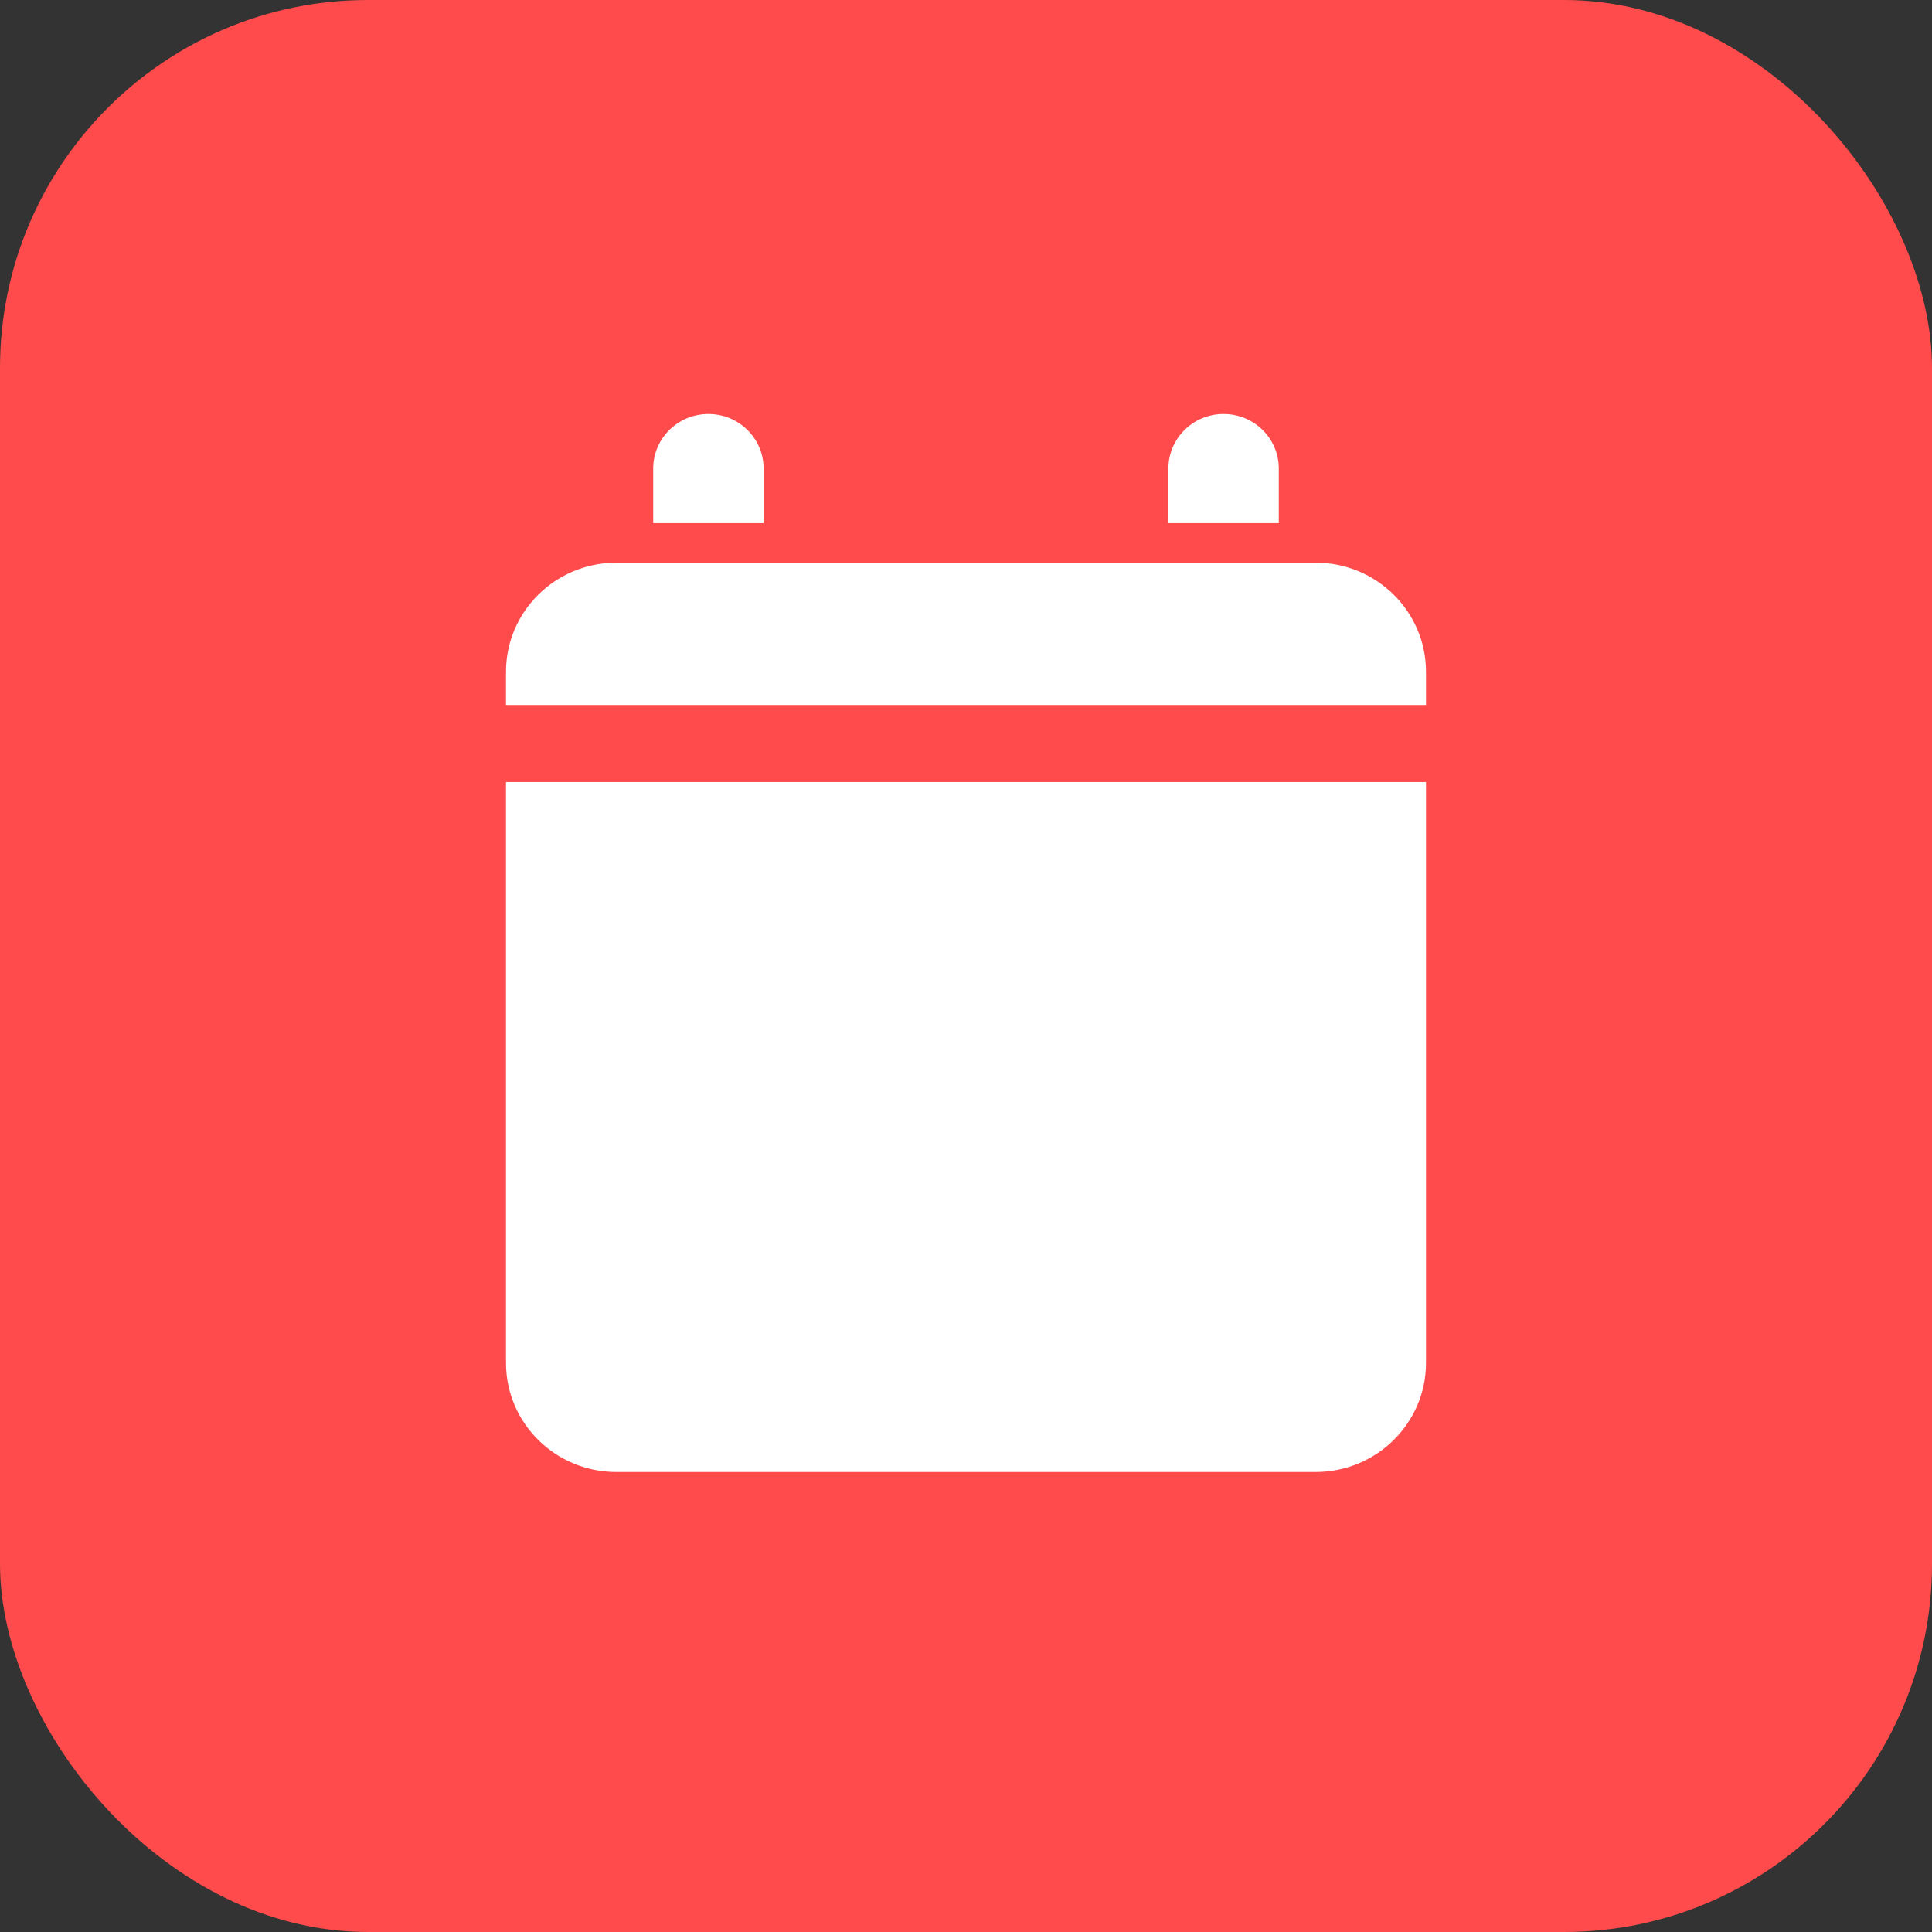
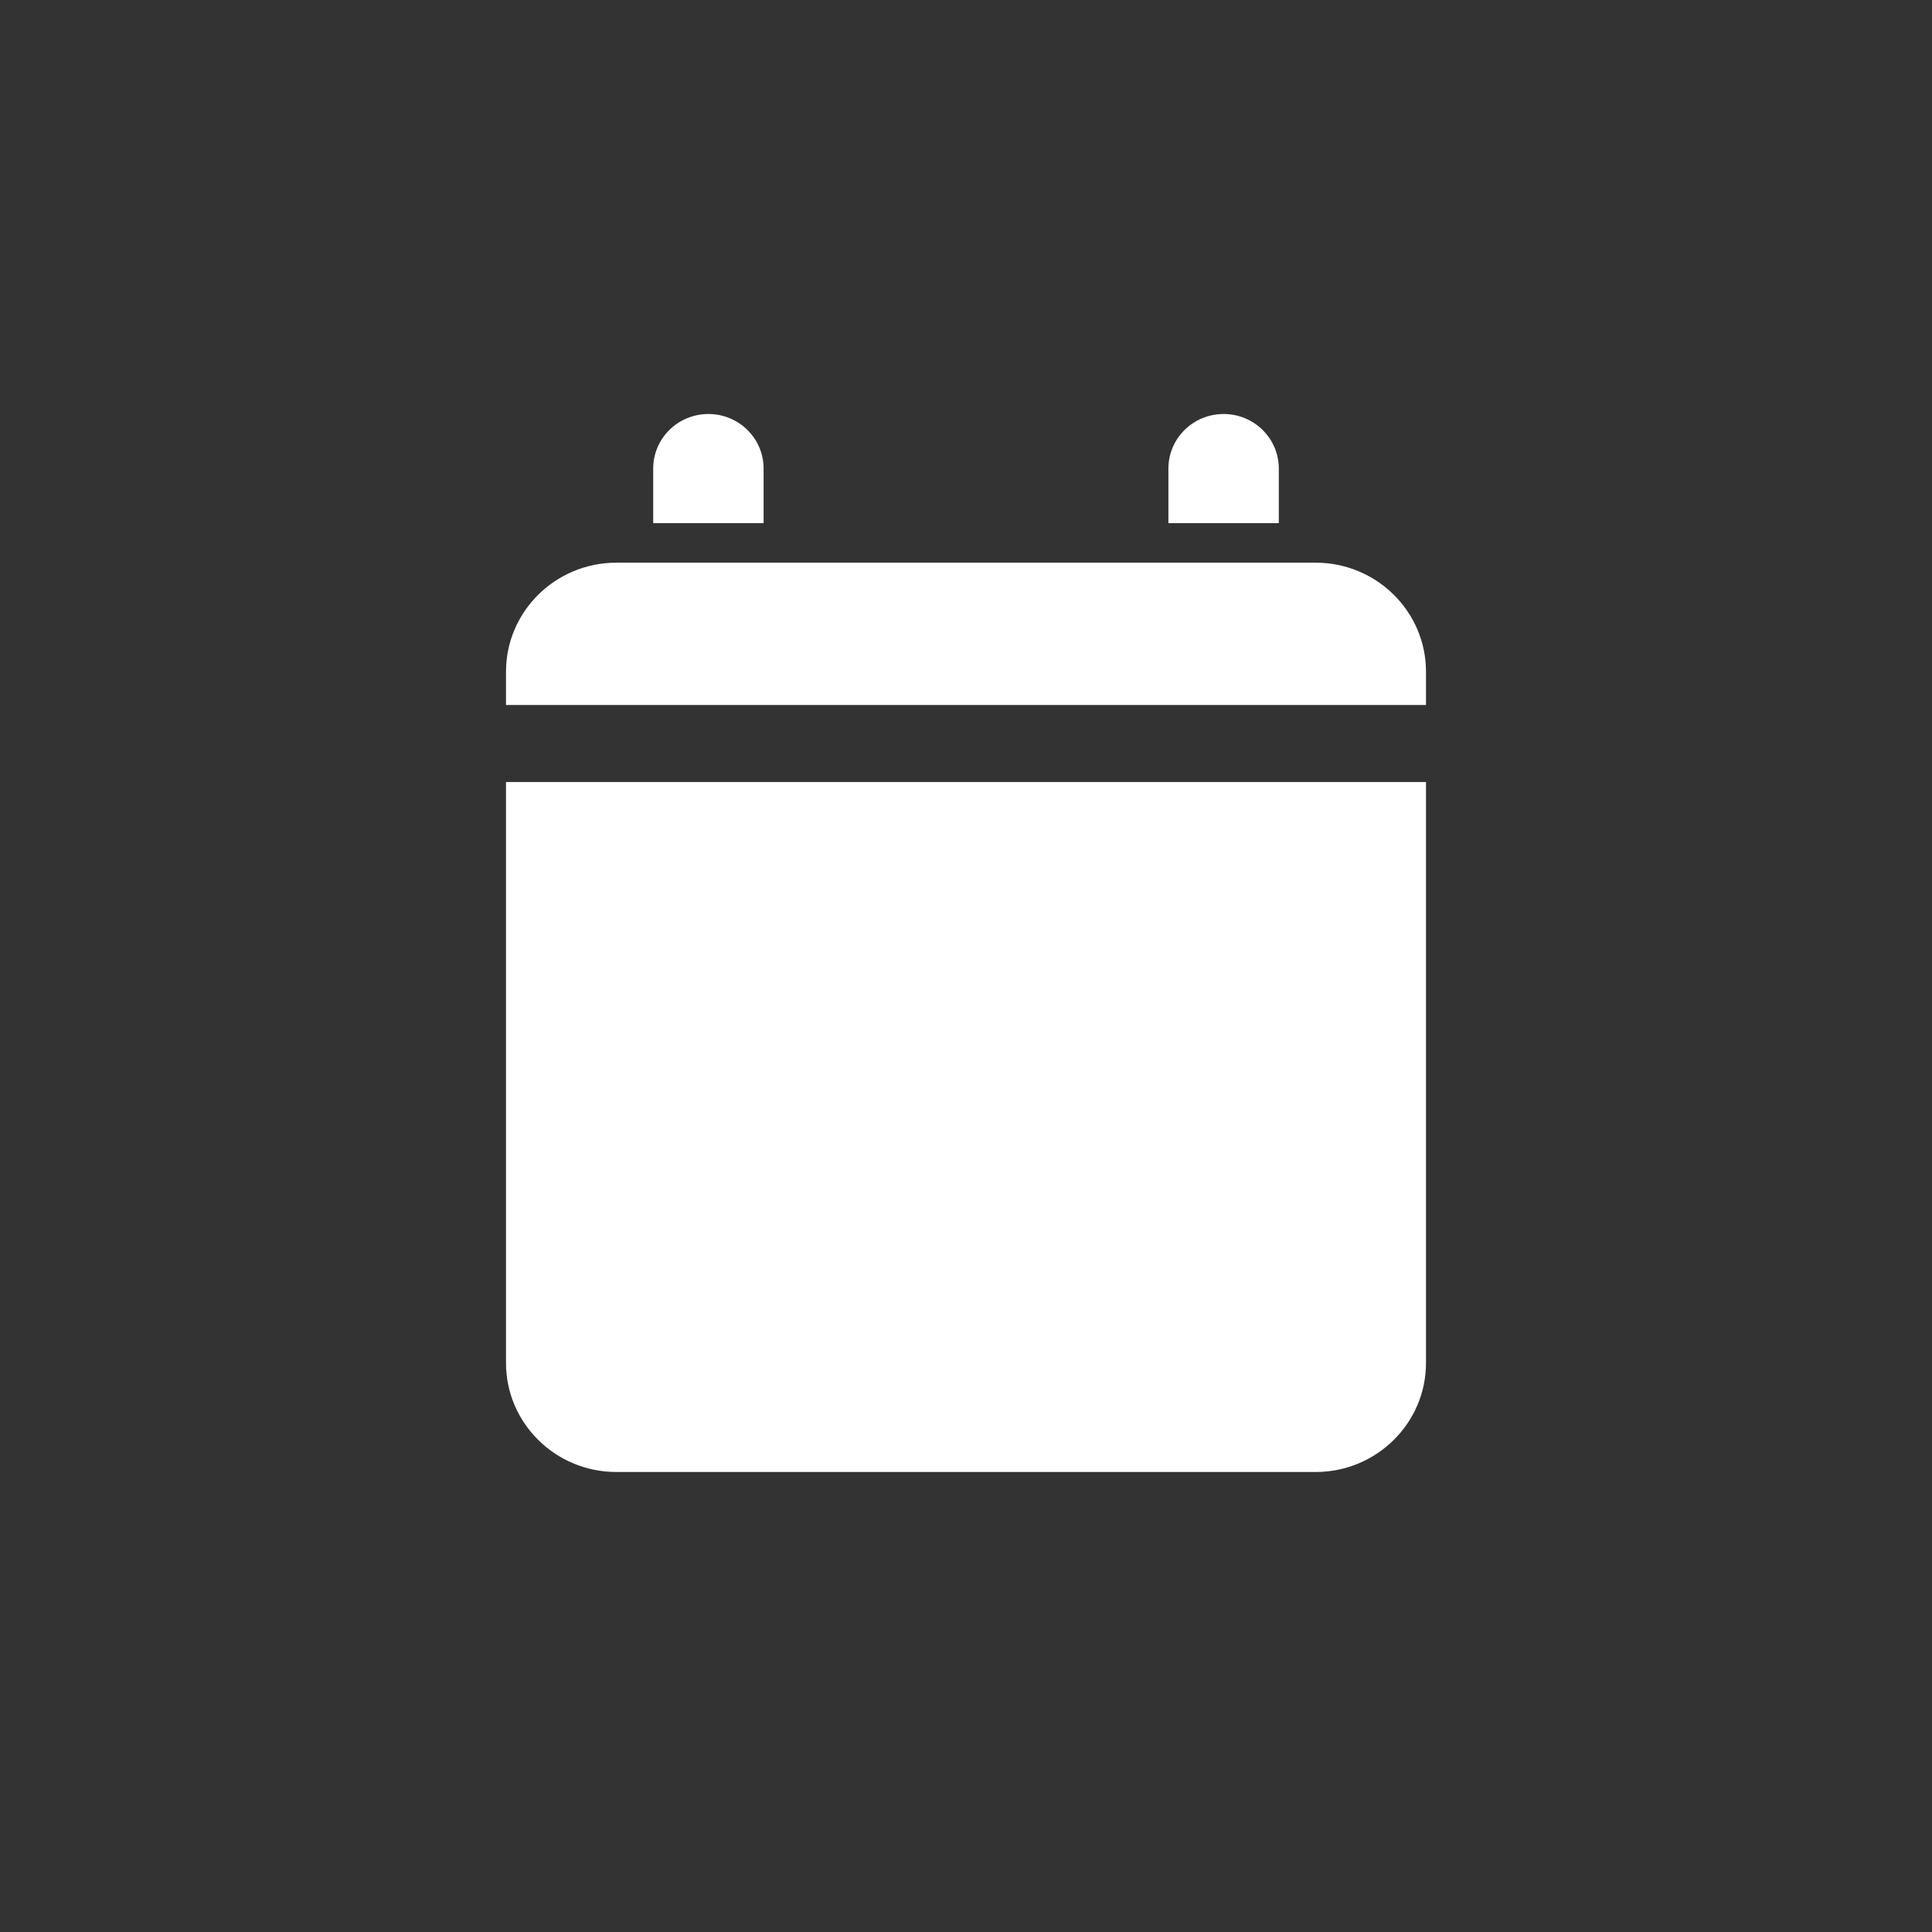
<svg xmlns="http://www.w3.org/2000/svg" width="42" height="42" viewBox="0 0 42 42" fill="none">
  <rect x="0" y="0" width="42" height="42" fill="#333333" stroke="none" />
-   <rect width="42" height="42" rx="8" fill="#FF4B4B" />
  <path d="M14.2 10.186C14.2 9.531 14.737 9 15.4 9C16.063 9 16.6 9.531 16.6 10.186V11.372H14.2V10.186Z" fill="white" />
  <path d="M31 14.604C31 13.294 29.925 12.232 28.6 12.232H13.4C12.075 12.232 11 13.294 11 14.604V15.326H31V14.604Z" fill="white" />
  <path d="M11 17V29.628C11 30.938 12.075 32 13.4 32H28.6C29.925 32 31 30.938 31 29.628V17H11Z" fill="white" />
  <path d="M26.6 9C25.937 9 25.4 9.531 25.4 10.186V11.372H27.8V10.186C27.8 9.531 27.263 9 26.6 9Z" fill="white" />
</svg>